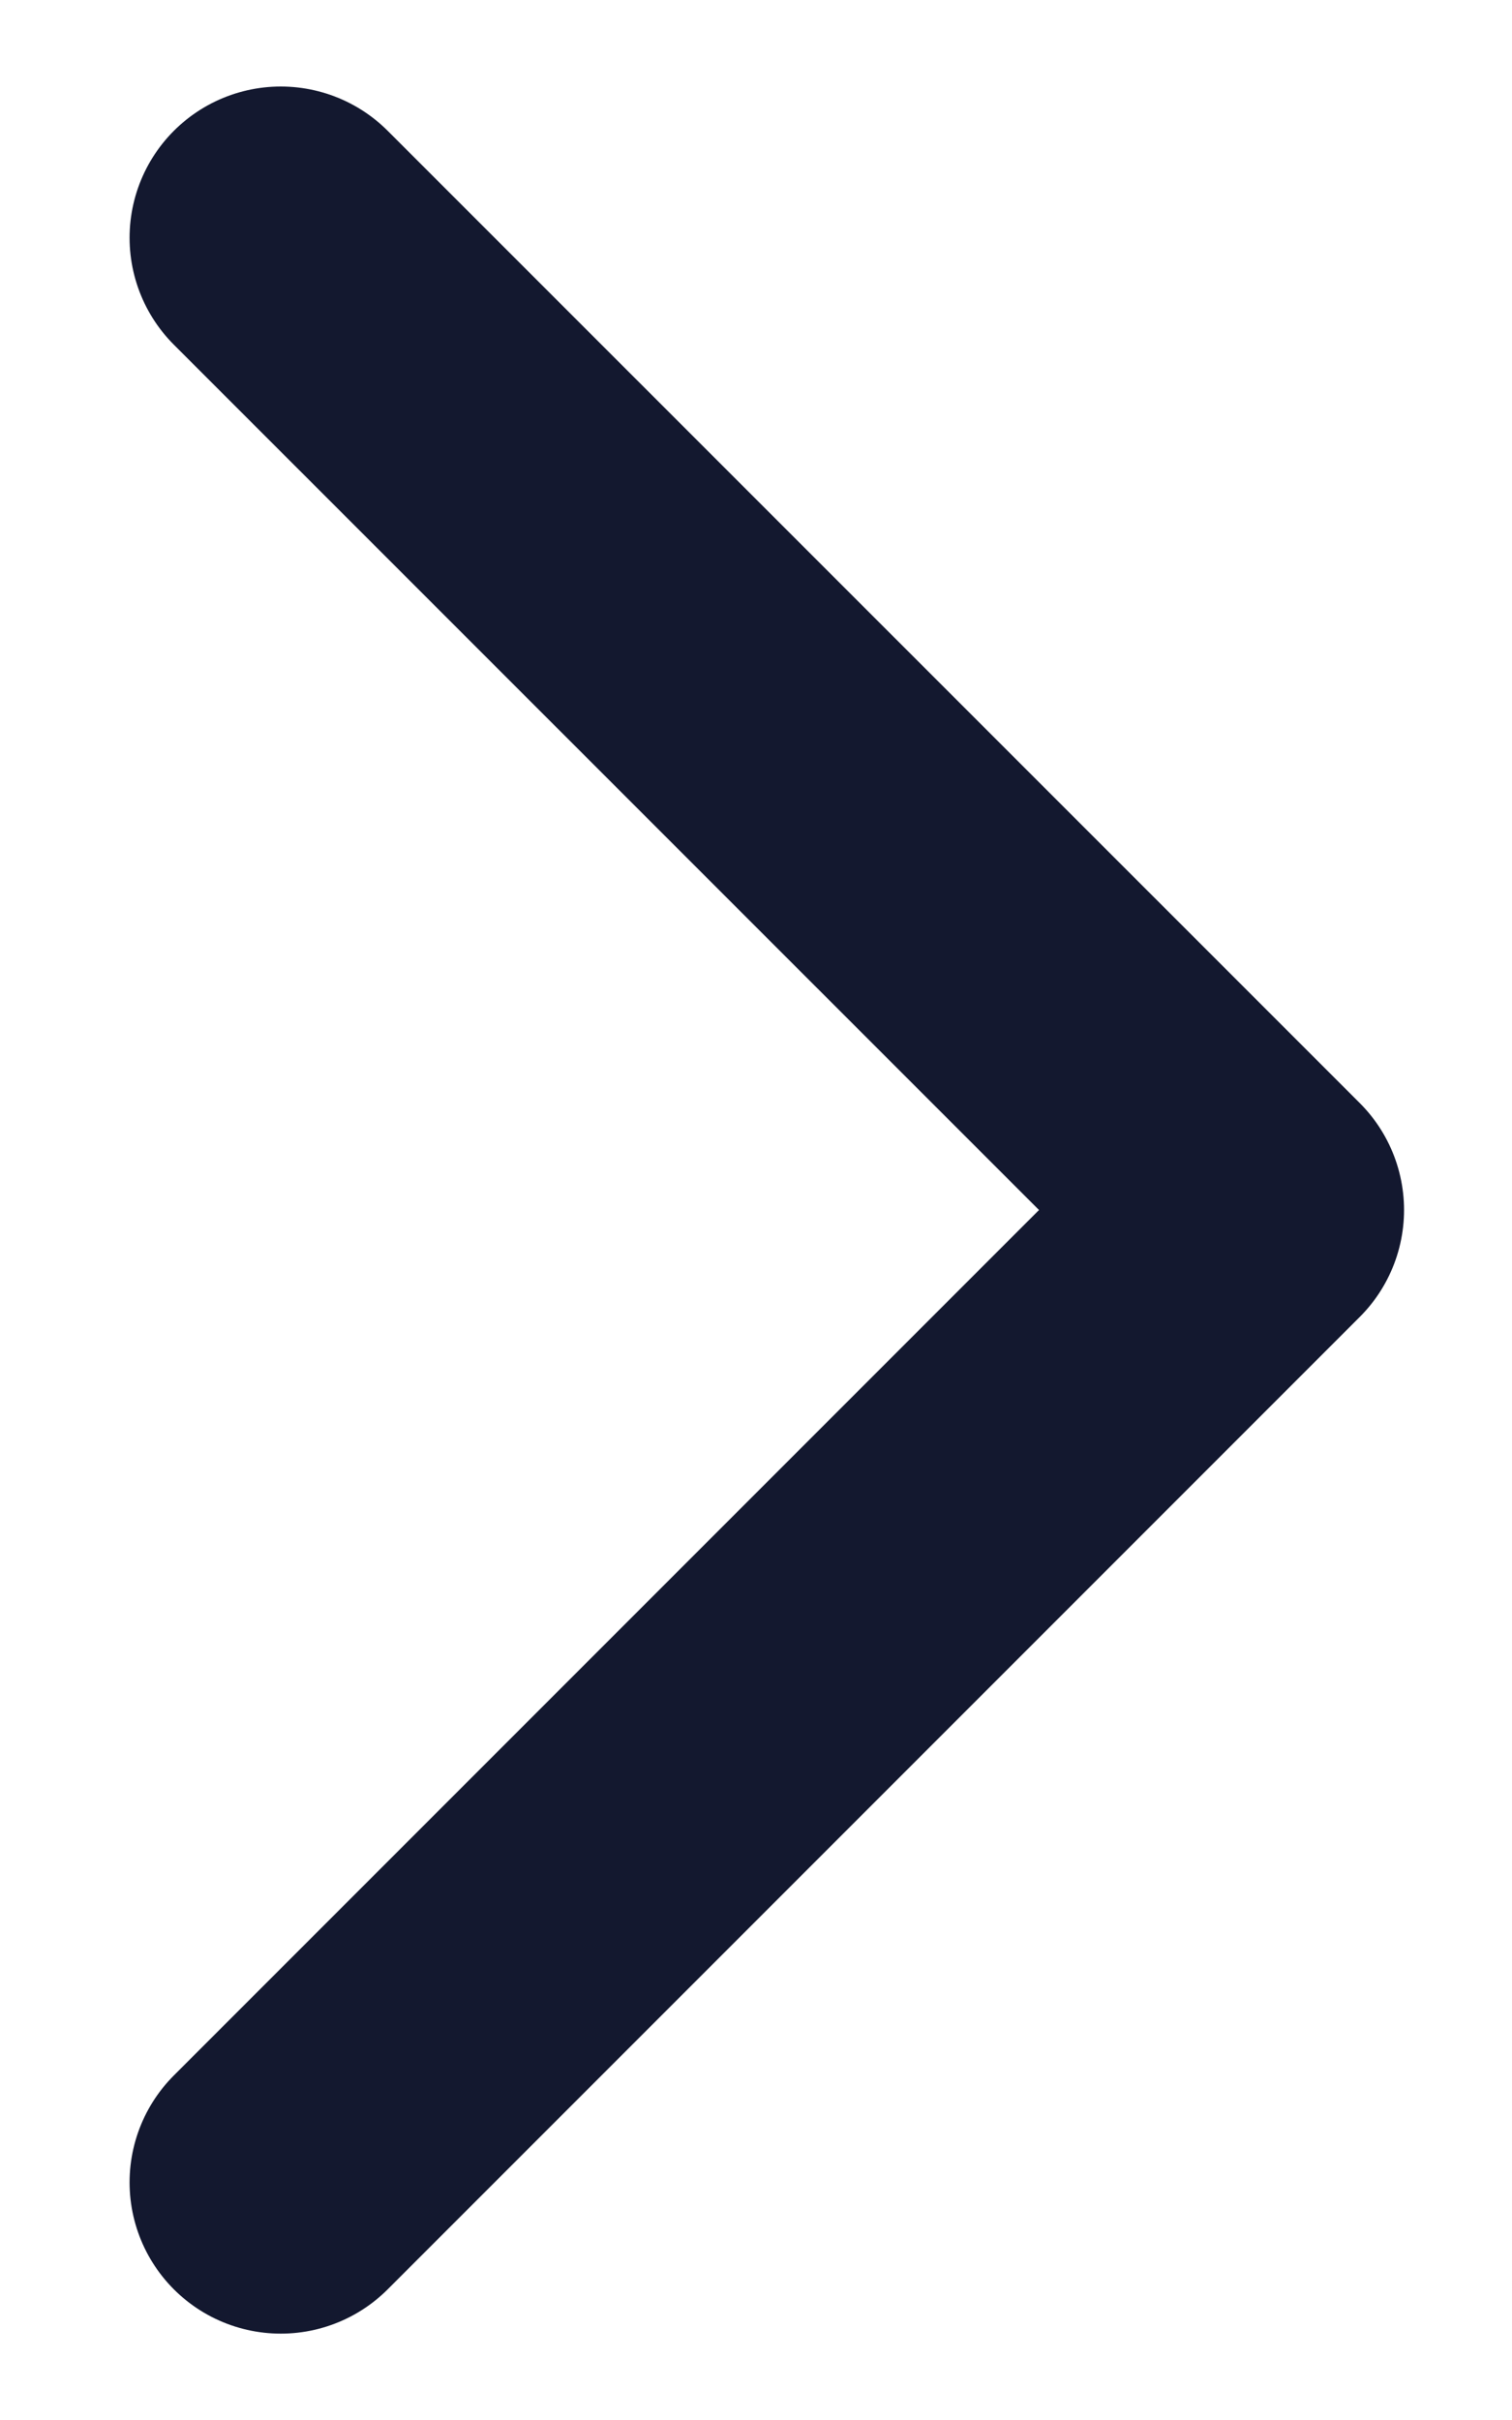
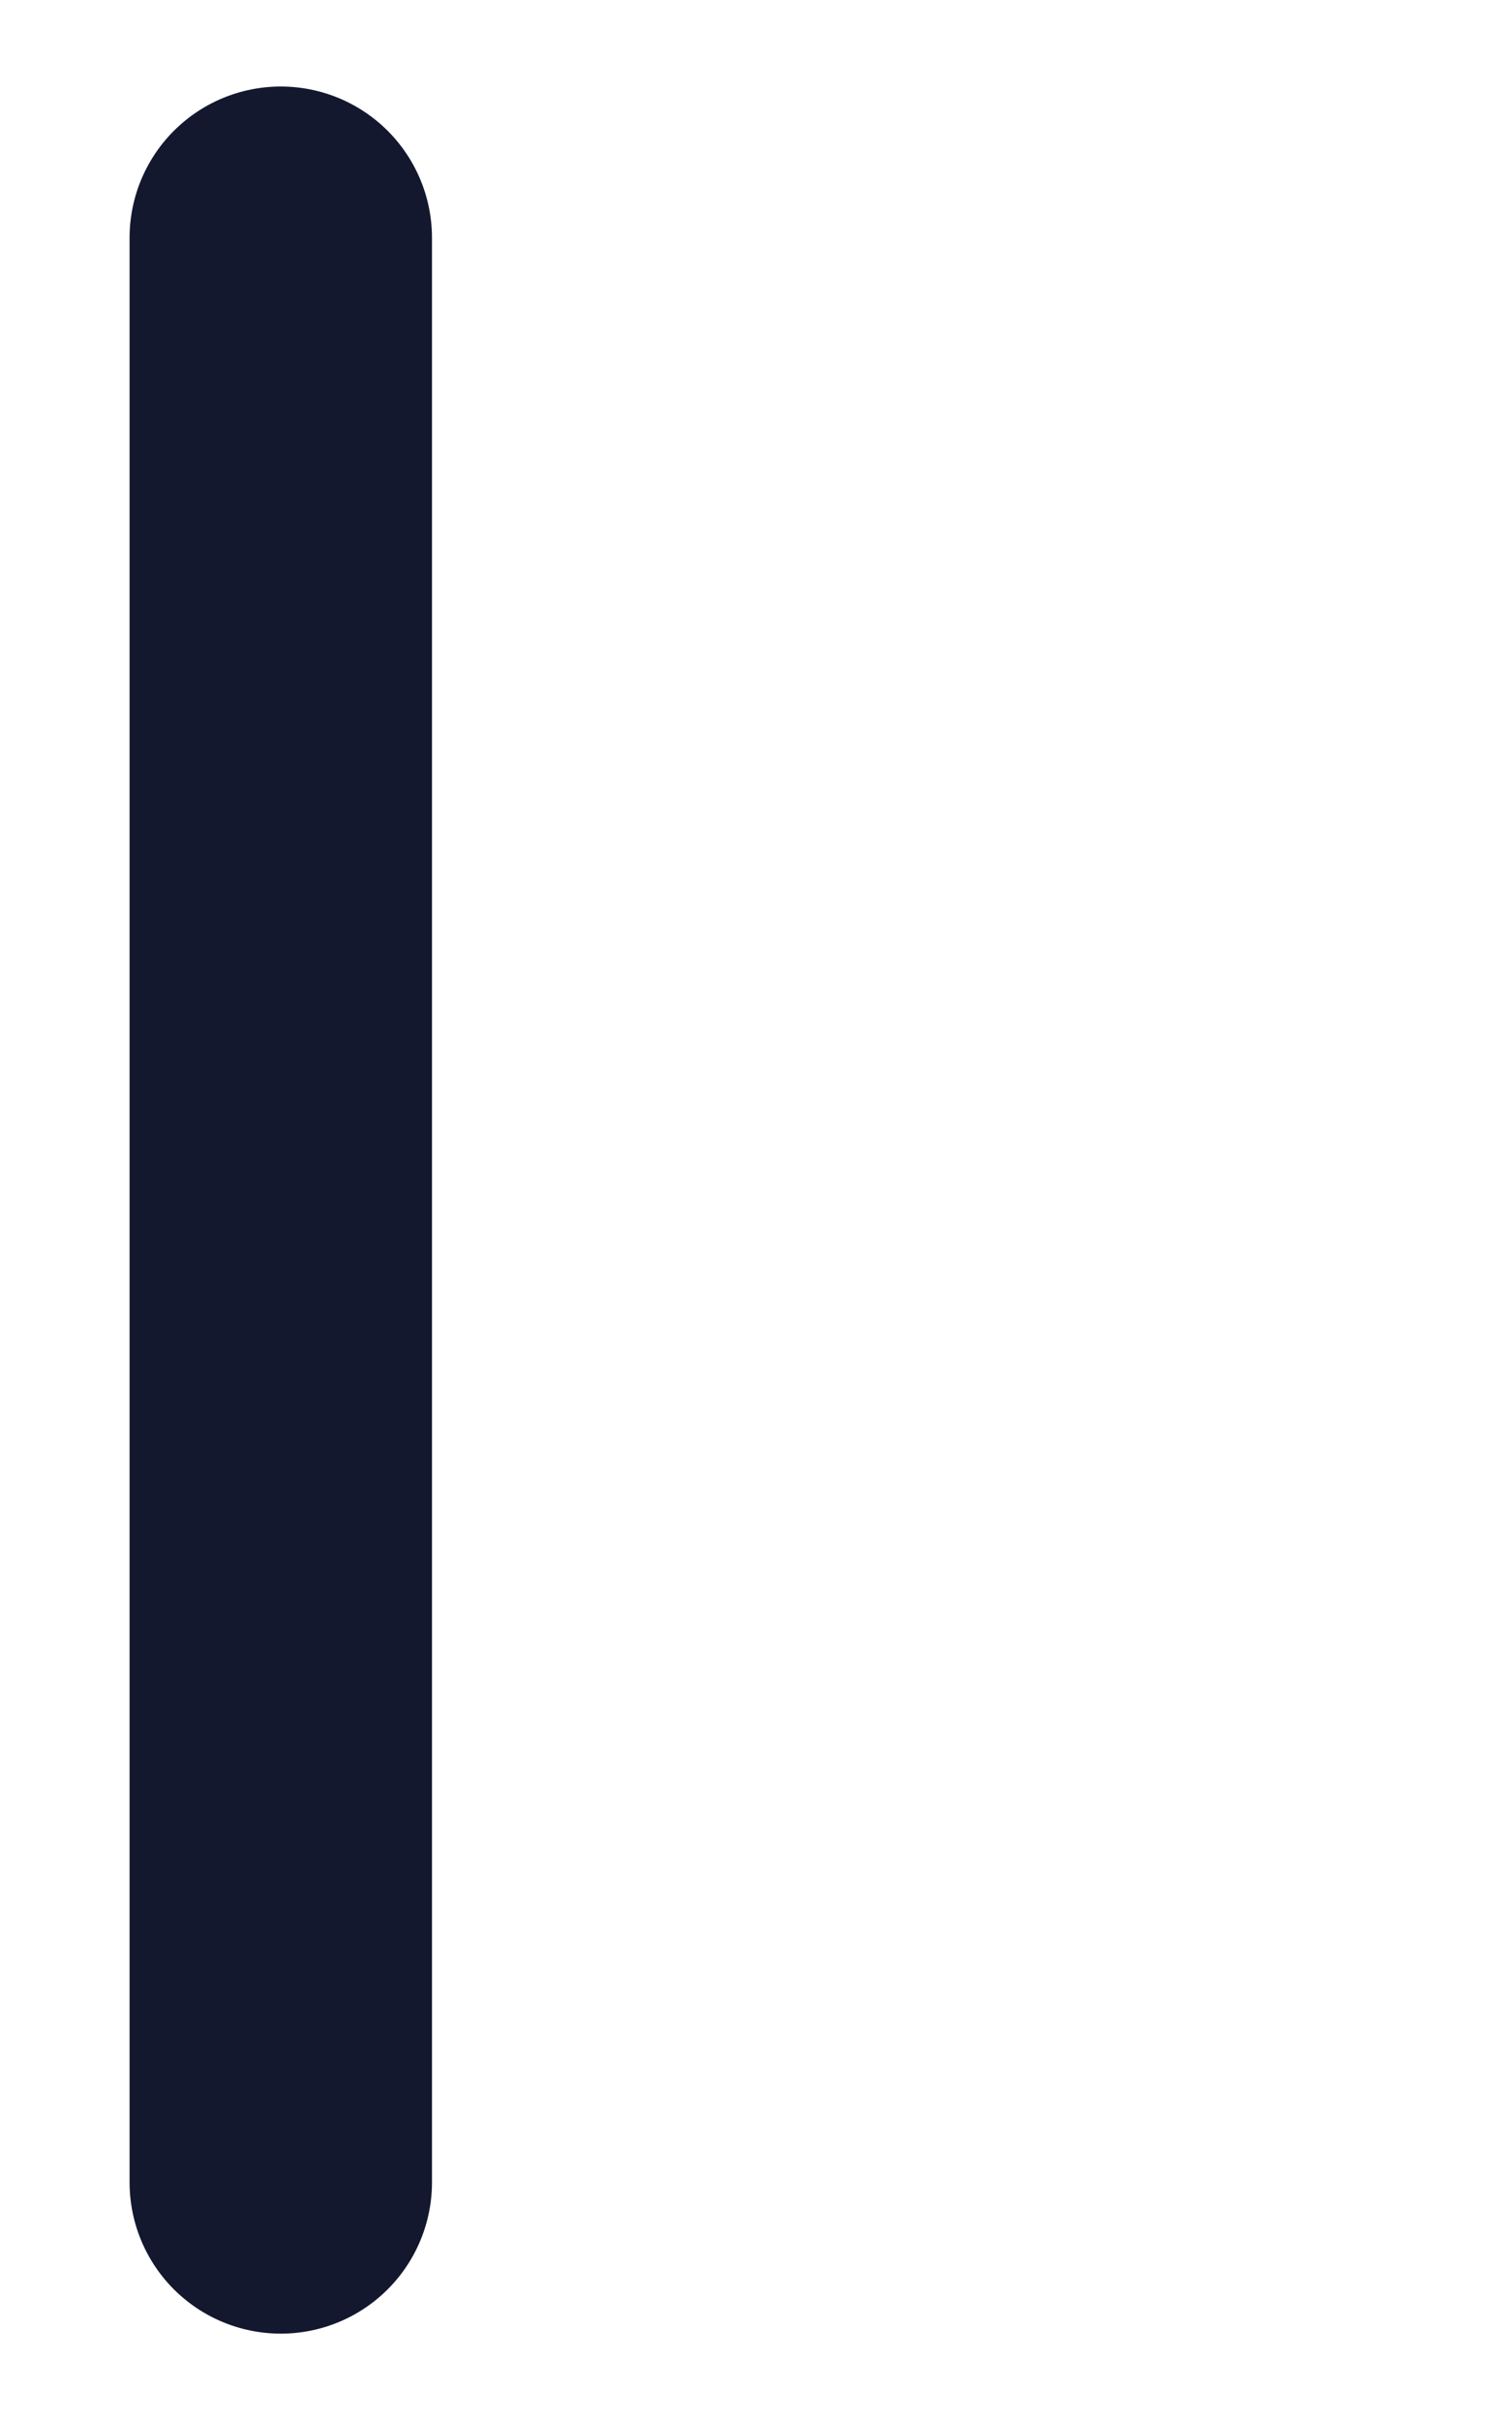
<svg xmlns="http://www.w3.org/2000/svg" width="10" height="16" viewBox="0 0 10 16" fill="none">
-   <path d="M1.857 14.429L8.286 8L1.857 1.572" stroke="#13182F" stroke-width="2" stroke-linecap="round" stroke-linejoin="round" />
+   <path d="M1.857 14.429L1.857 1.572" stroke="#13182F" stroke-width="2" stroke-linecap="round" stroke-linejoin="round" />
</svg>